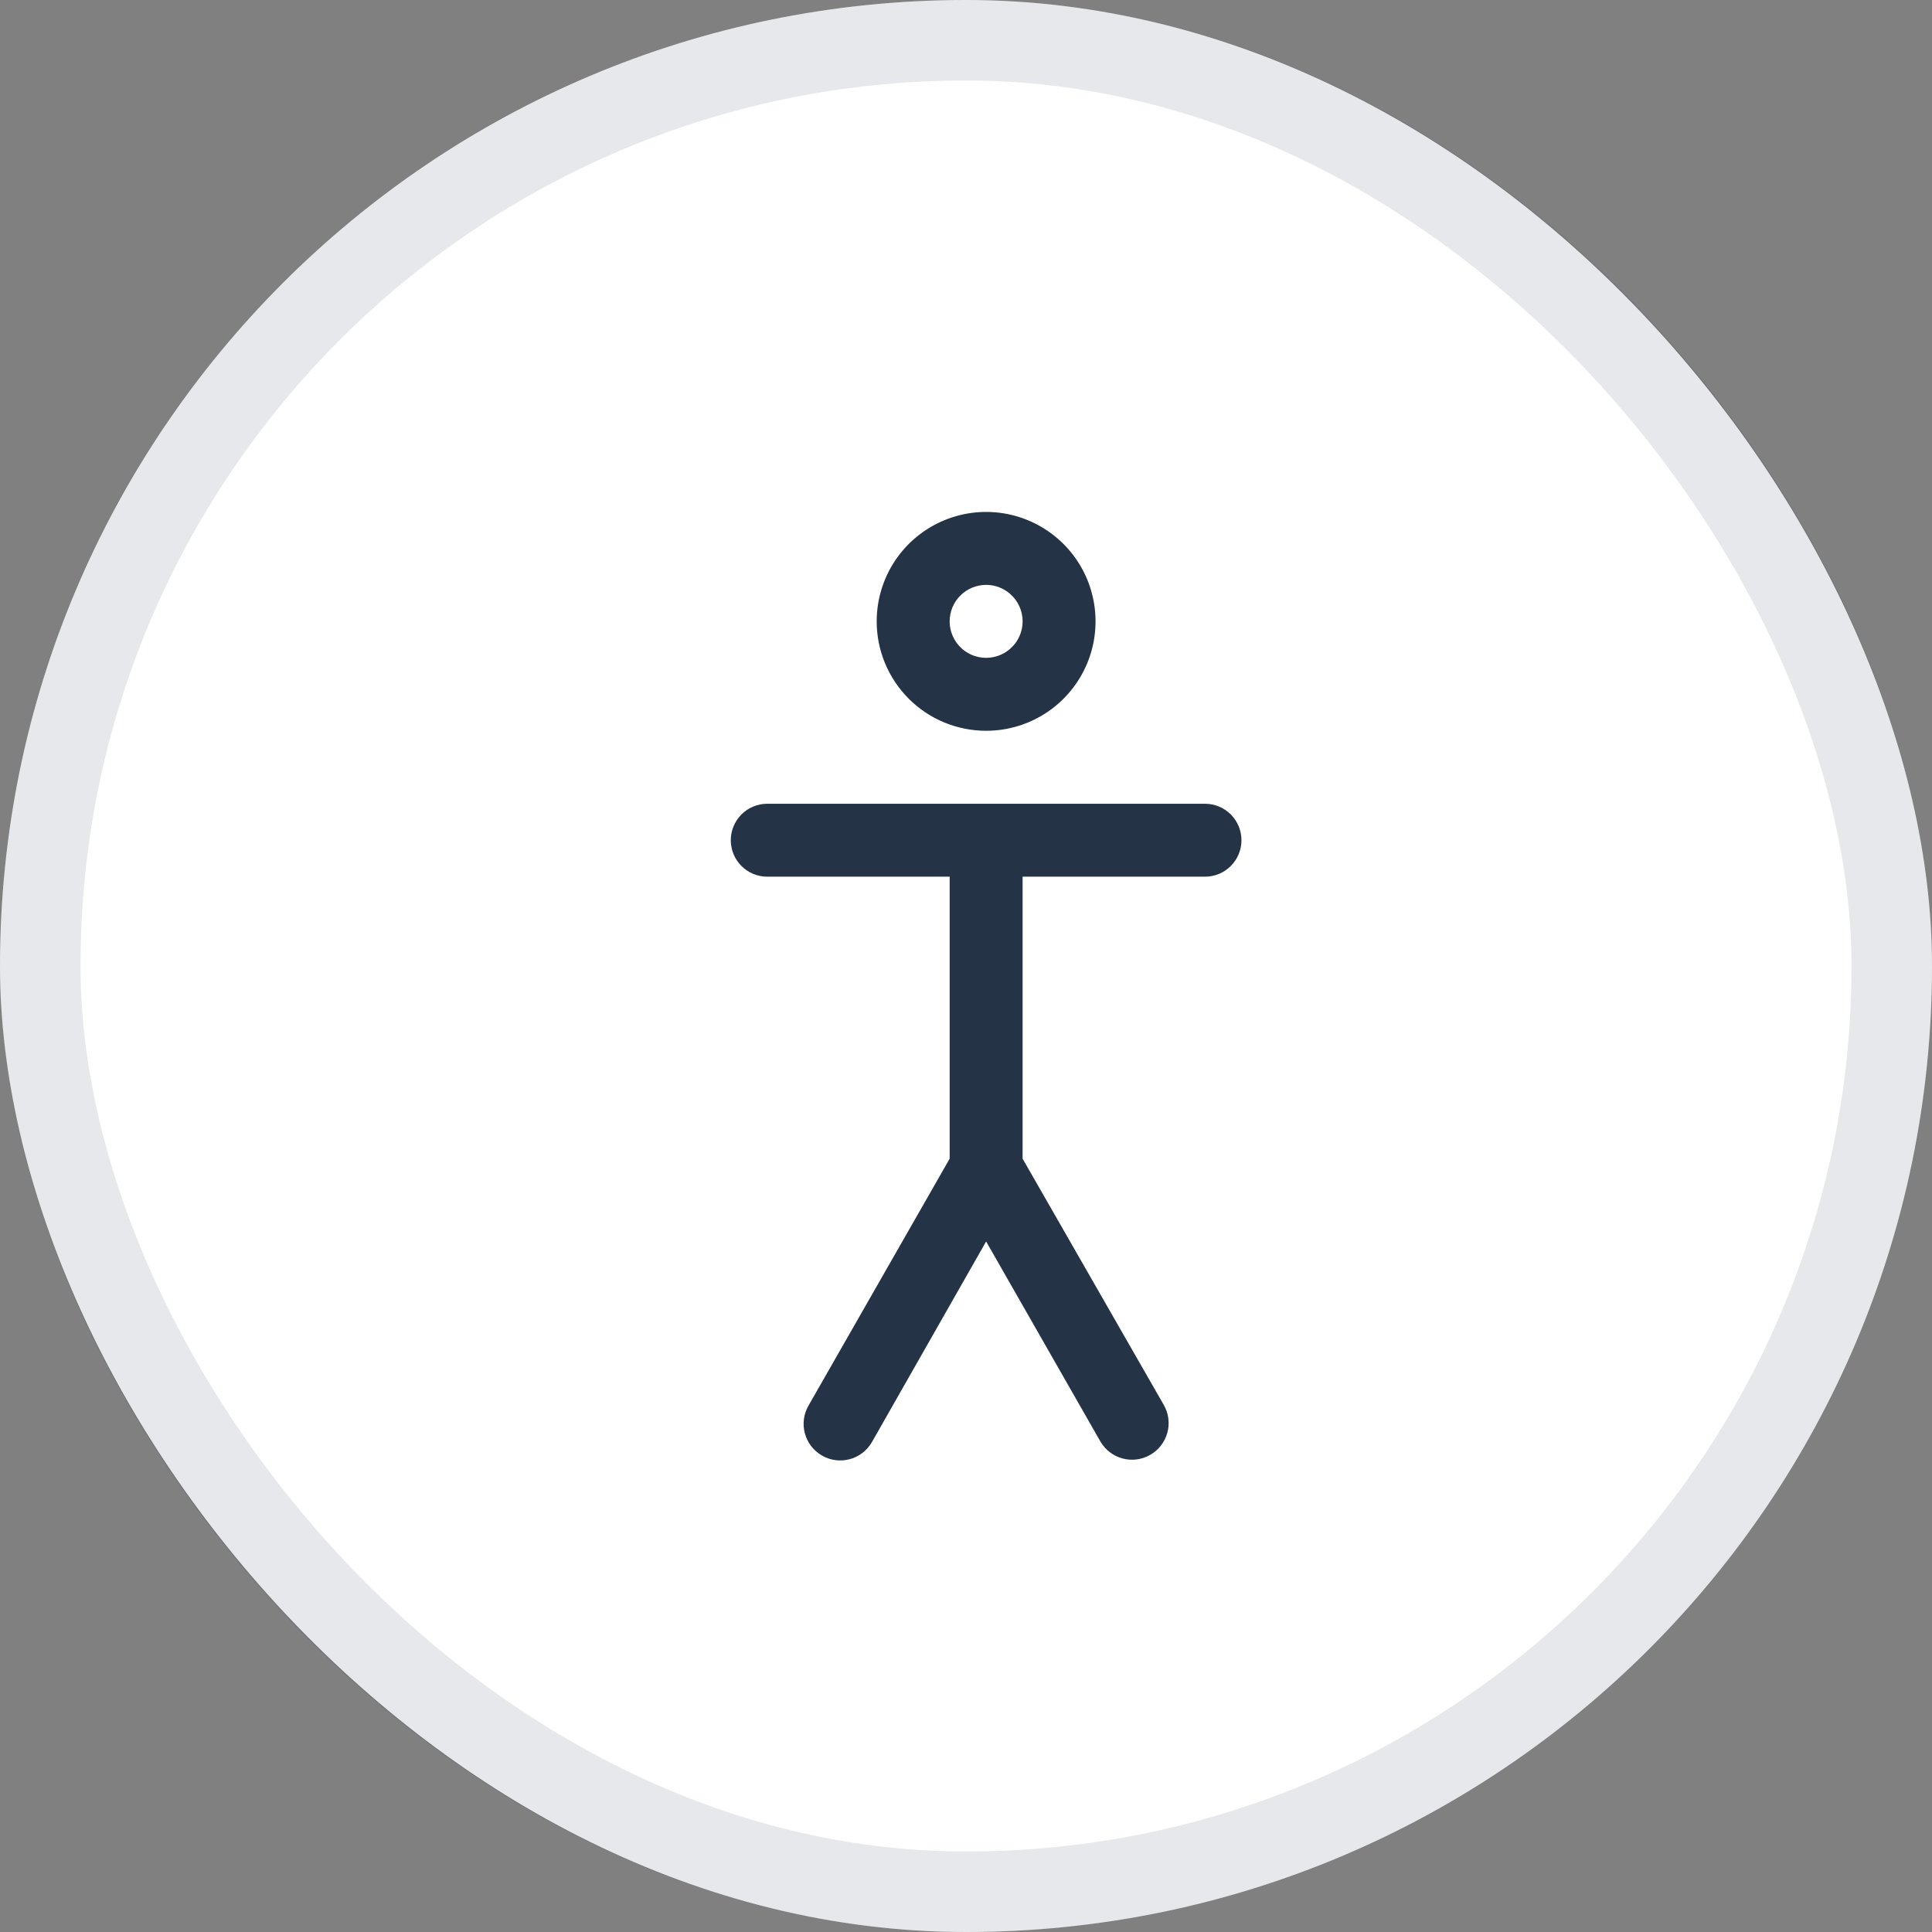
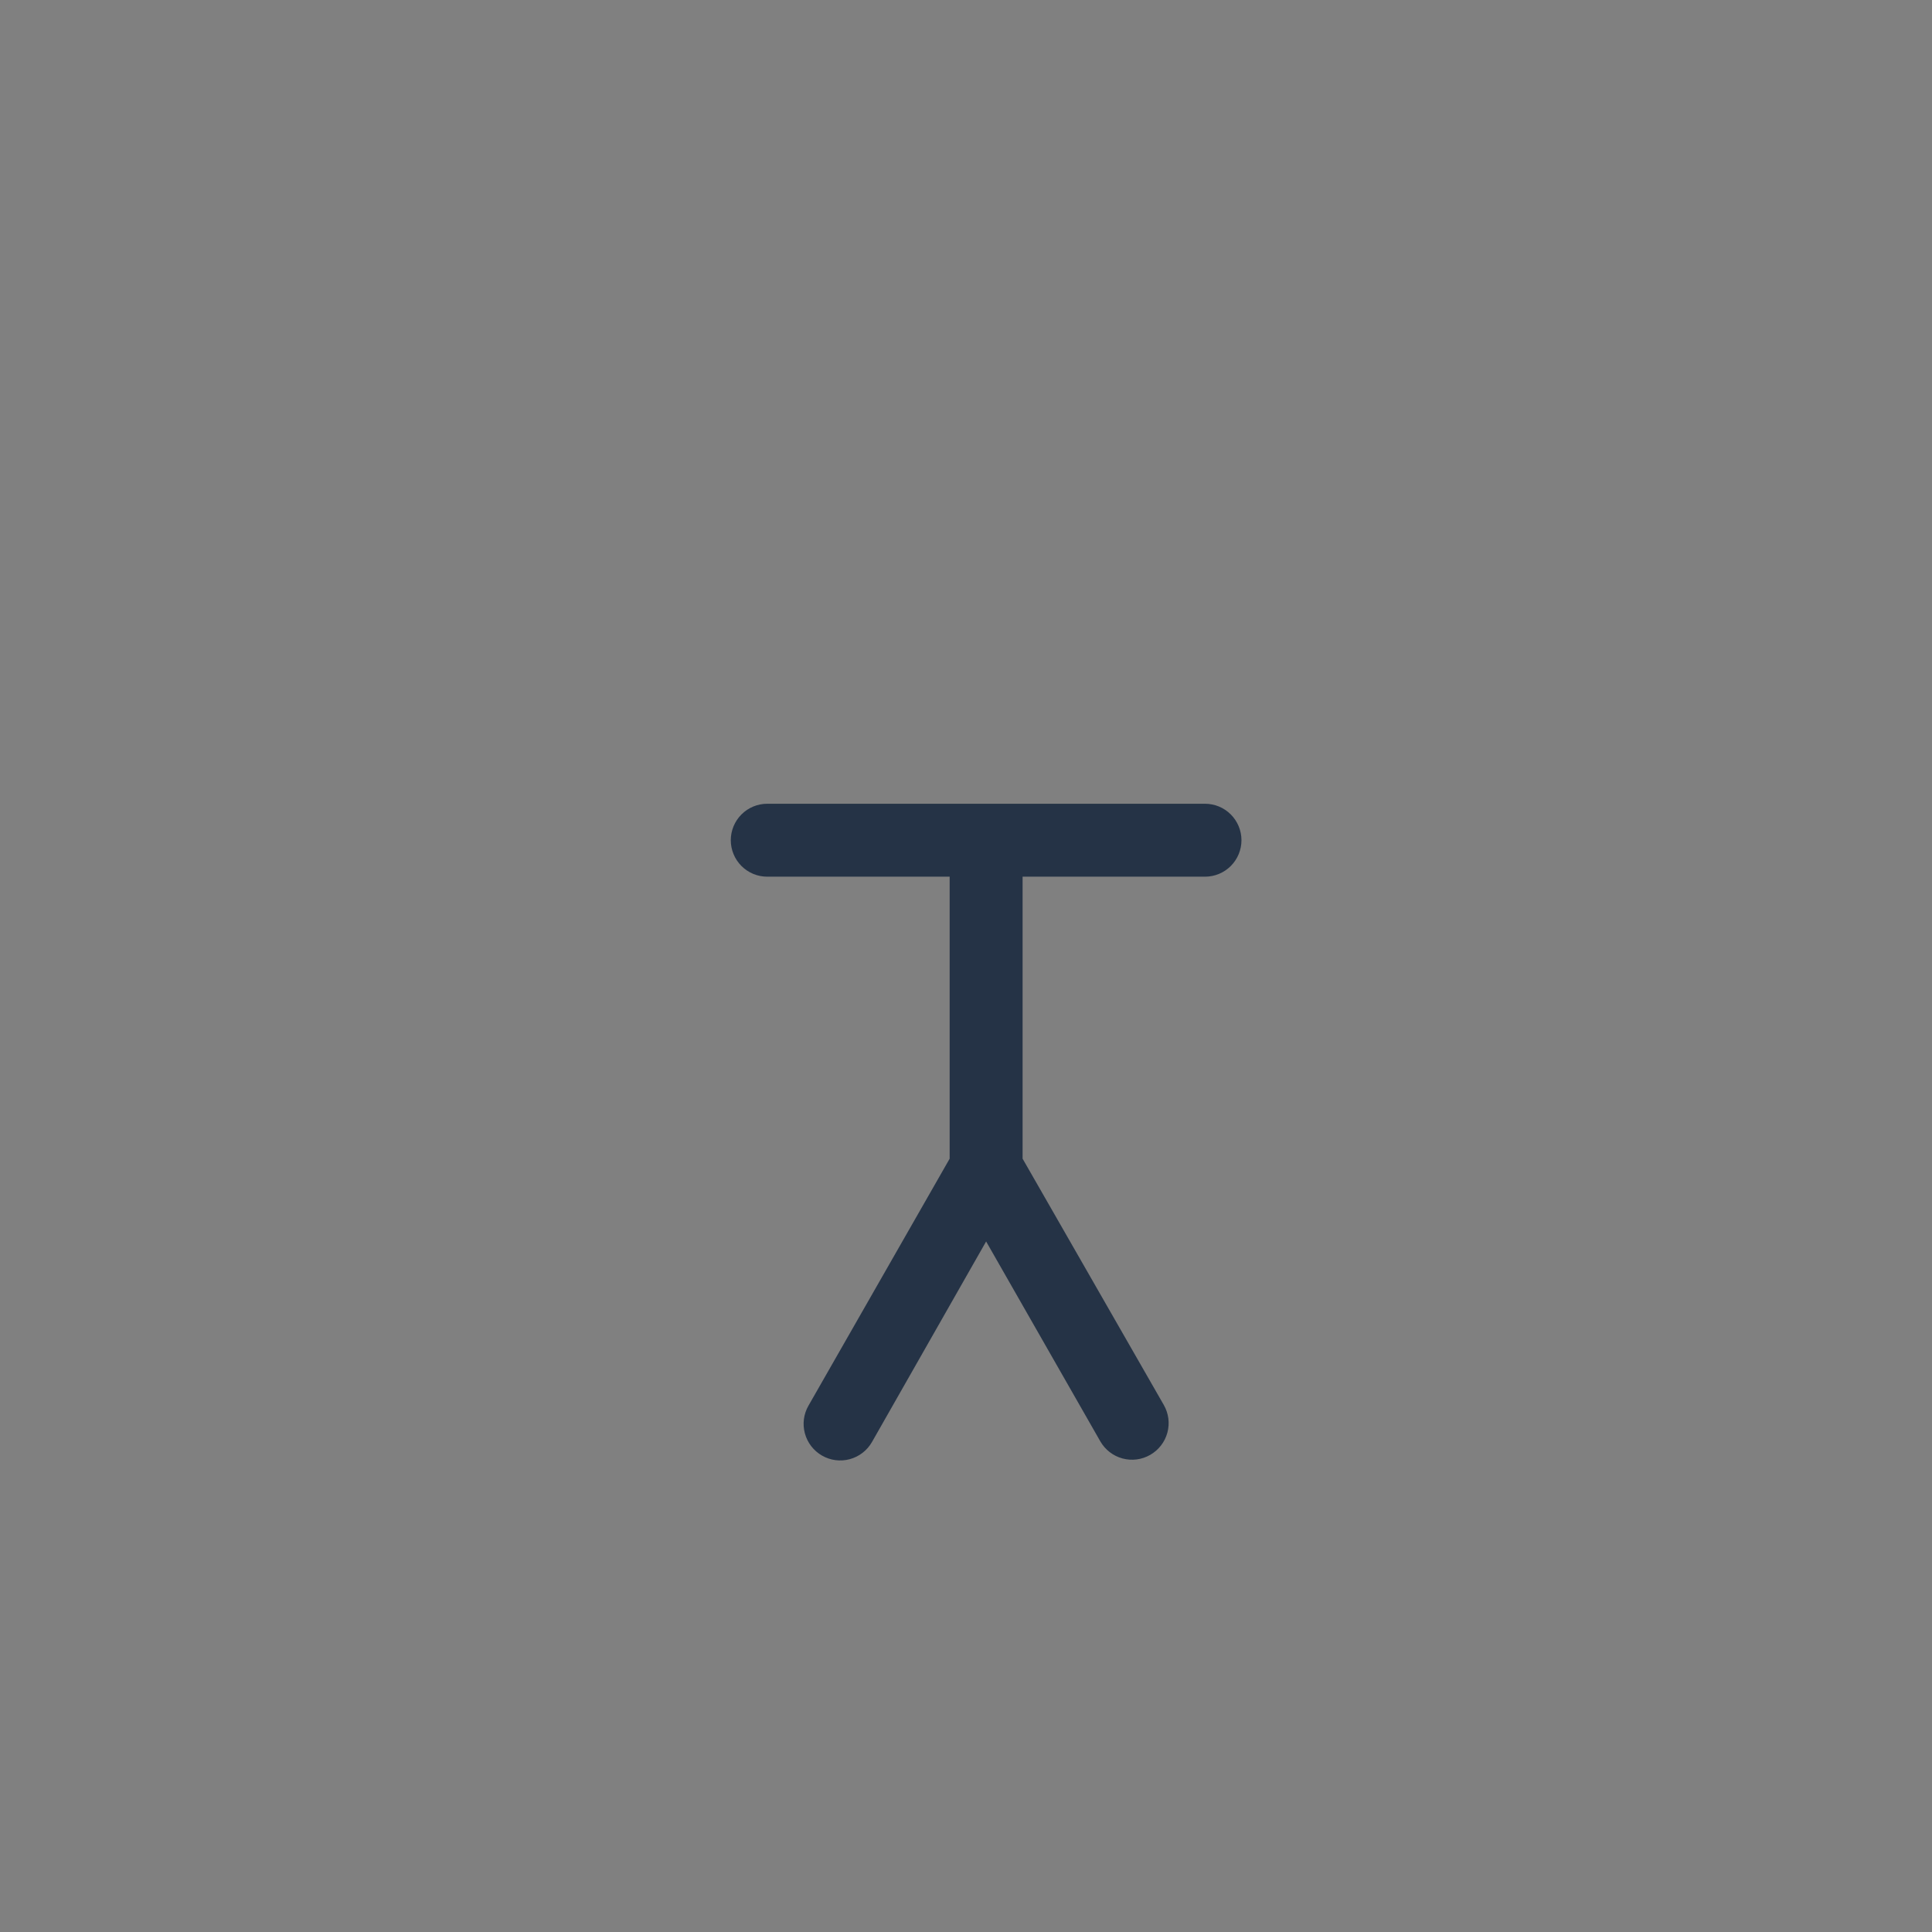
<svg xmlns="http://www.w3.org/2000/svg" width="48" height="48" viewBox="0 0 48 48" fill="none">
  <rect x="0" y="0" width="48" height="48" fill="#808080" stroke="none" />
-   <rect width="48" height="48" rx="24" fill="white" />
  <path d="M29.938 19.969H19.062C18.822 19.969 18.592 20.064 18.422 20.234C18.252 20.404 18.156 20.635 18.156 20.875C18.156 21.115 18.252 21.346 18.422 21.516C18.592 21.686 18.822 21.781 19.062 21.781H23.594V28.787L20.087 34.922C19.966 35.131 19.934 35.379 19.997 35.612C20.06 35.845 20.213 36.043 20.422 36.163C20.631 36.284 20.879 36.316 21.112 36.253C21.345 36.19 21.543 36.037 21.663 35.828L24.5 30.844L27.337 35.81C27.457 36.019 27.655 36.172 27.888 36.235C28.121 36.298 28.369 36.266 28.578 36.145C28.787 36.025 28.94 35.827 29.003 35.594C29.066 35.361 29.034 35.113 28.913 34.904L25.406 28.787V21.781H29.938C30.178 21.781 30.408 21.686 30.578 21.516C30.748 21.346 30.844 21.115 30.844 20.875C30.844 20.635 30.748 20.404 30.578 20.234C30.408 20.064 30.178 19.969 29.938 19.969Z" fill="#253346" />
-   <path d="M24.5 18.156C25.038 18.156 25.563 17.997 26.011 17.698C26.458 17.399 26.806 16.975 27.012 16.478C27.218 15.981 27.271 15.434 27.166 14.907C27.062 14.38 26.803 13.895 26.422 13.515C26.042 13.135 25.558 12.876 25.03 12.771C24.503 12.666 23.956 12.72 23.46 12.926C22.963 13.132 22.538 13.48 22.239 13.927C21.941 14.374 21.781 14.9 21.781 15.438C21.781 16.159 22.068 16.85 22.578 17.36C23.087 17.87 23.779 18.156 24.5 18.156ZM24.5 14.531C24.679 14.531 24.855 14.584 25.003 14.684C25.152 14.784 25.269 14.925 25.337 15.091C25.406 15.256 25.424 15.438 25.389 15.614C25.354 15.79 25.268 15.952 25.141 16.078C25.014 16.205 24.853 16.291 24.677 16.326C24.501 16.361 24.319 16.343 24.153 16.275C23.988 16.206 23.846 16.09 23.747 15.941C23.647 15.792 23.594 15.617 23.594 15.438C23.594 15.197 23.689 14.967 23.859 14.797C24.029 14.627 24.26 14.531 24.5 14.531Z" fill="#253346" />
-   <rect x="1" y="1" width="46" height="46" rx="23" stroke="#121B3A" stroke-opacity="0.1" stroke-width="2" />
</svg>